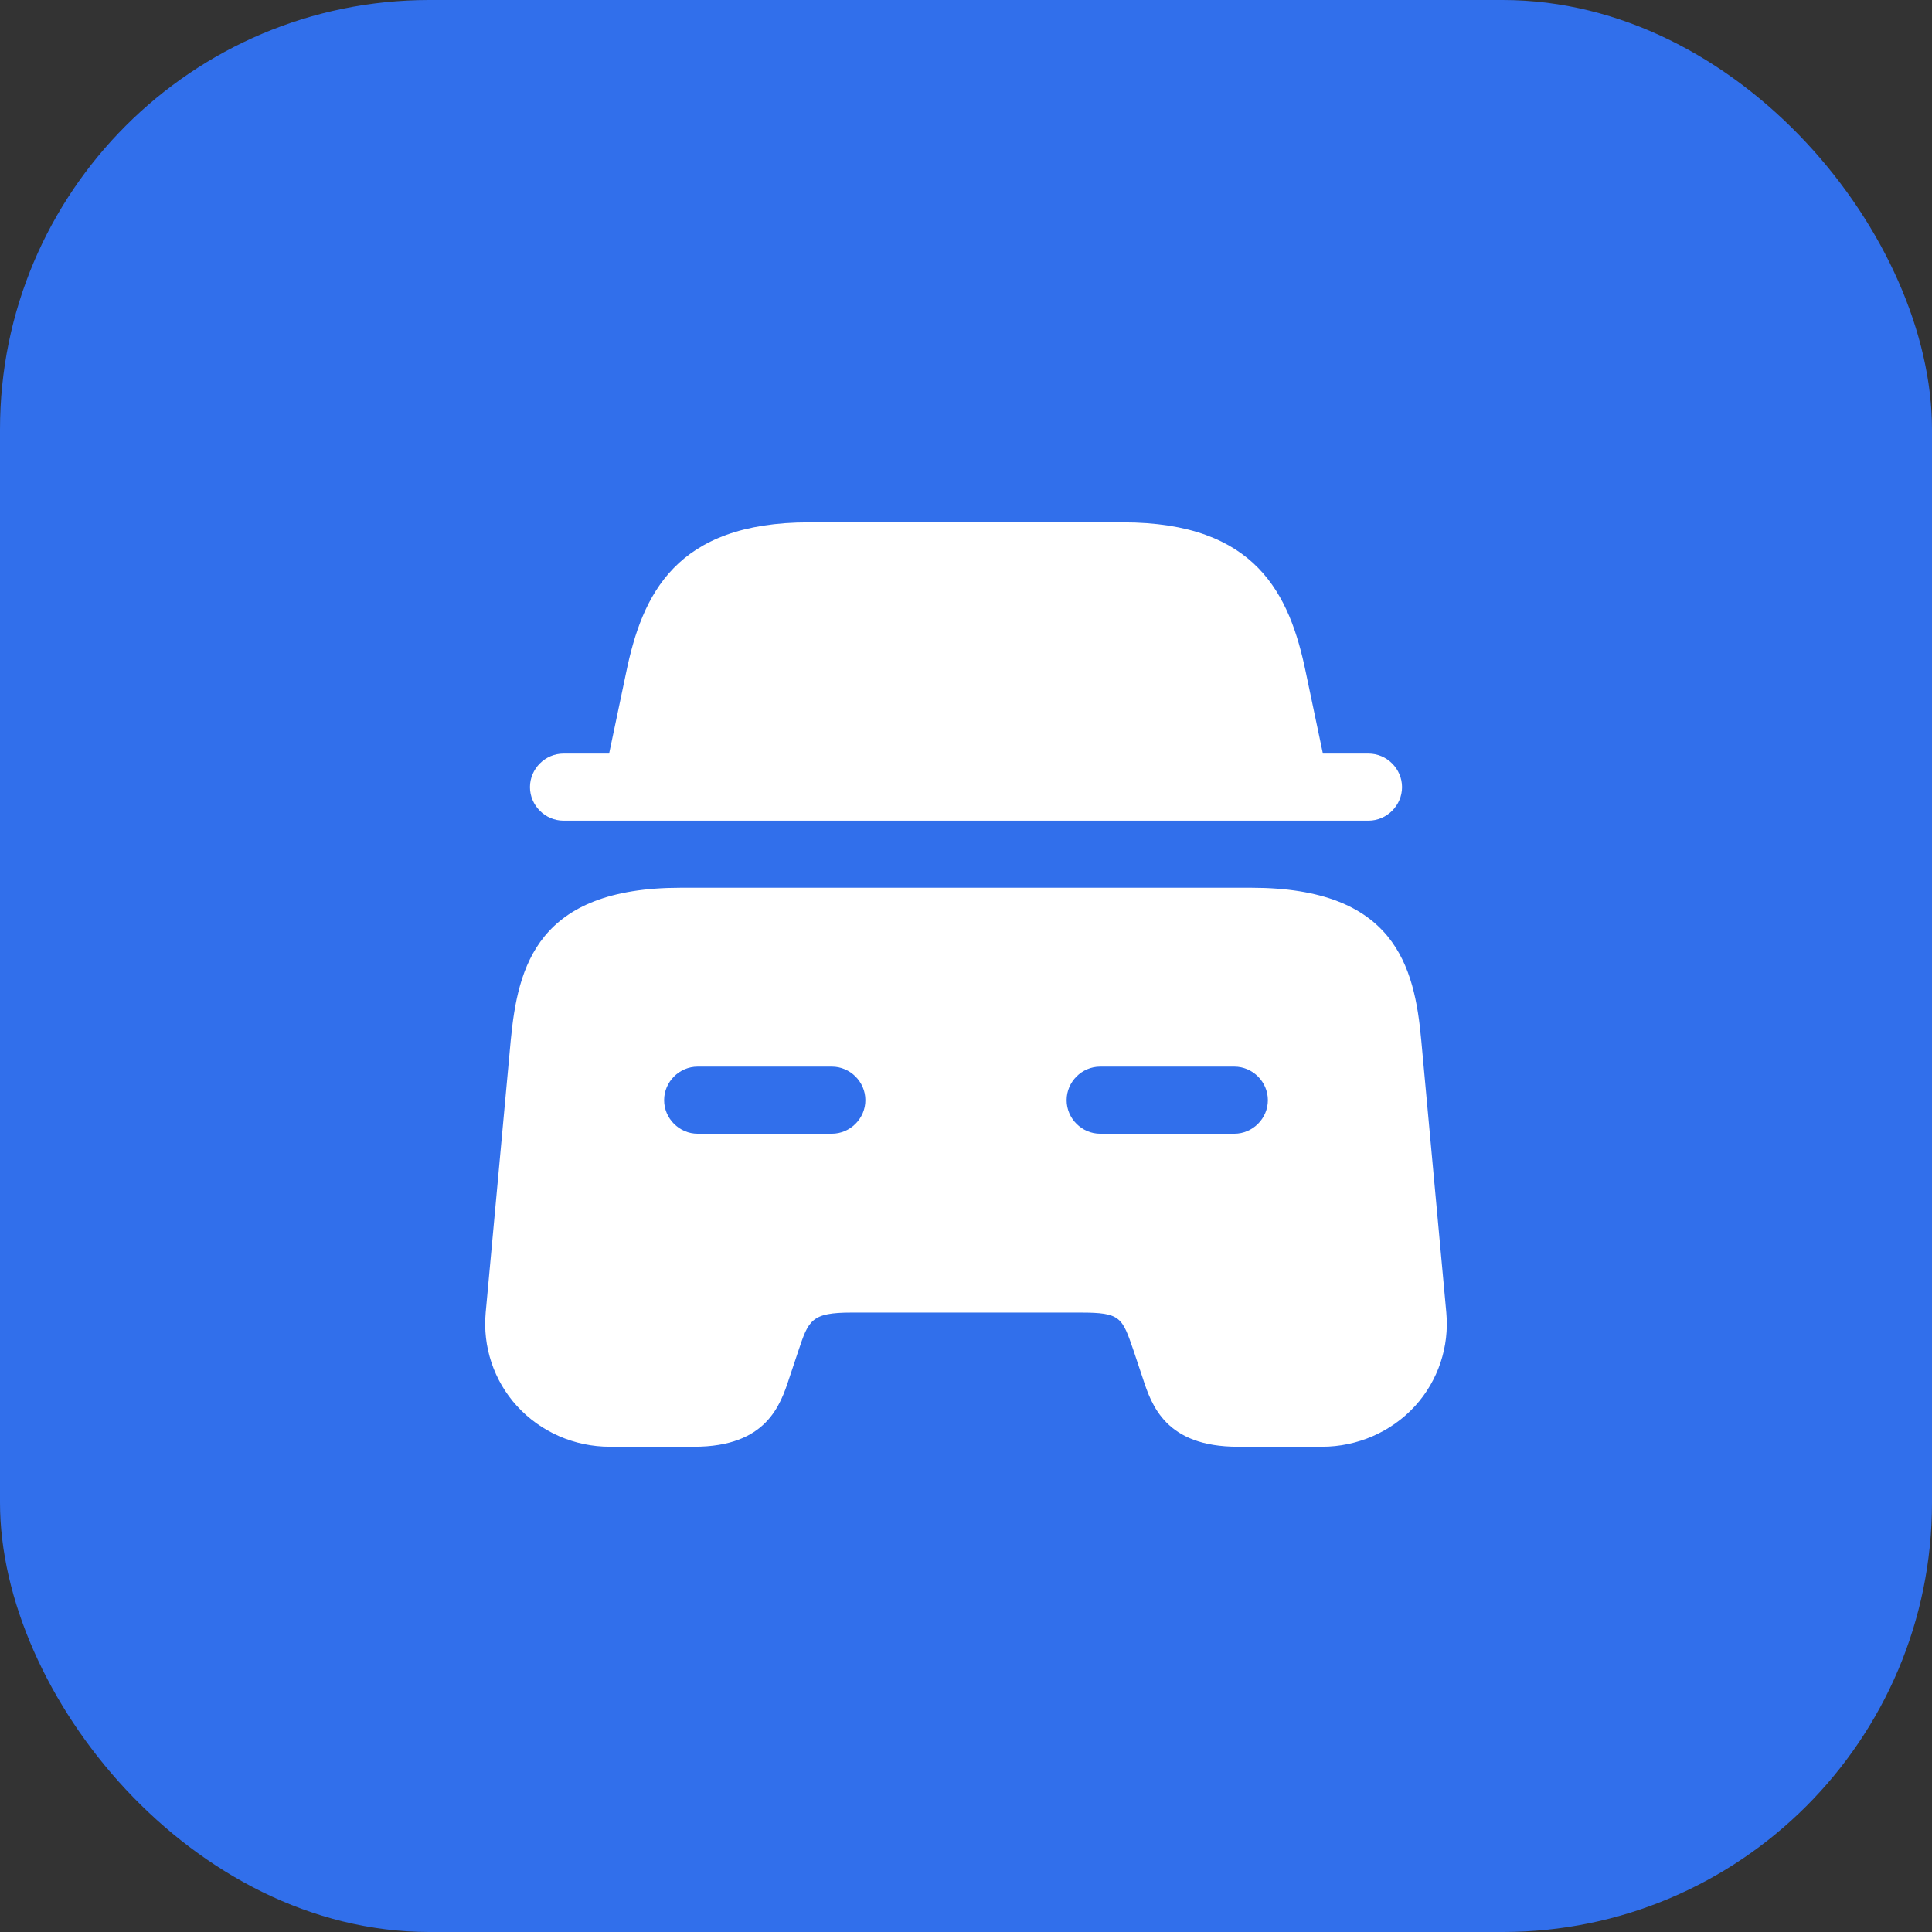
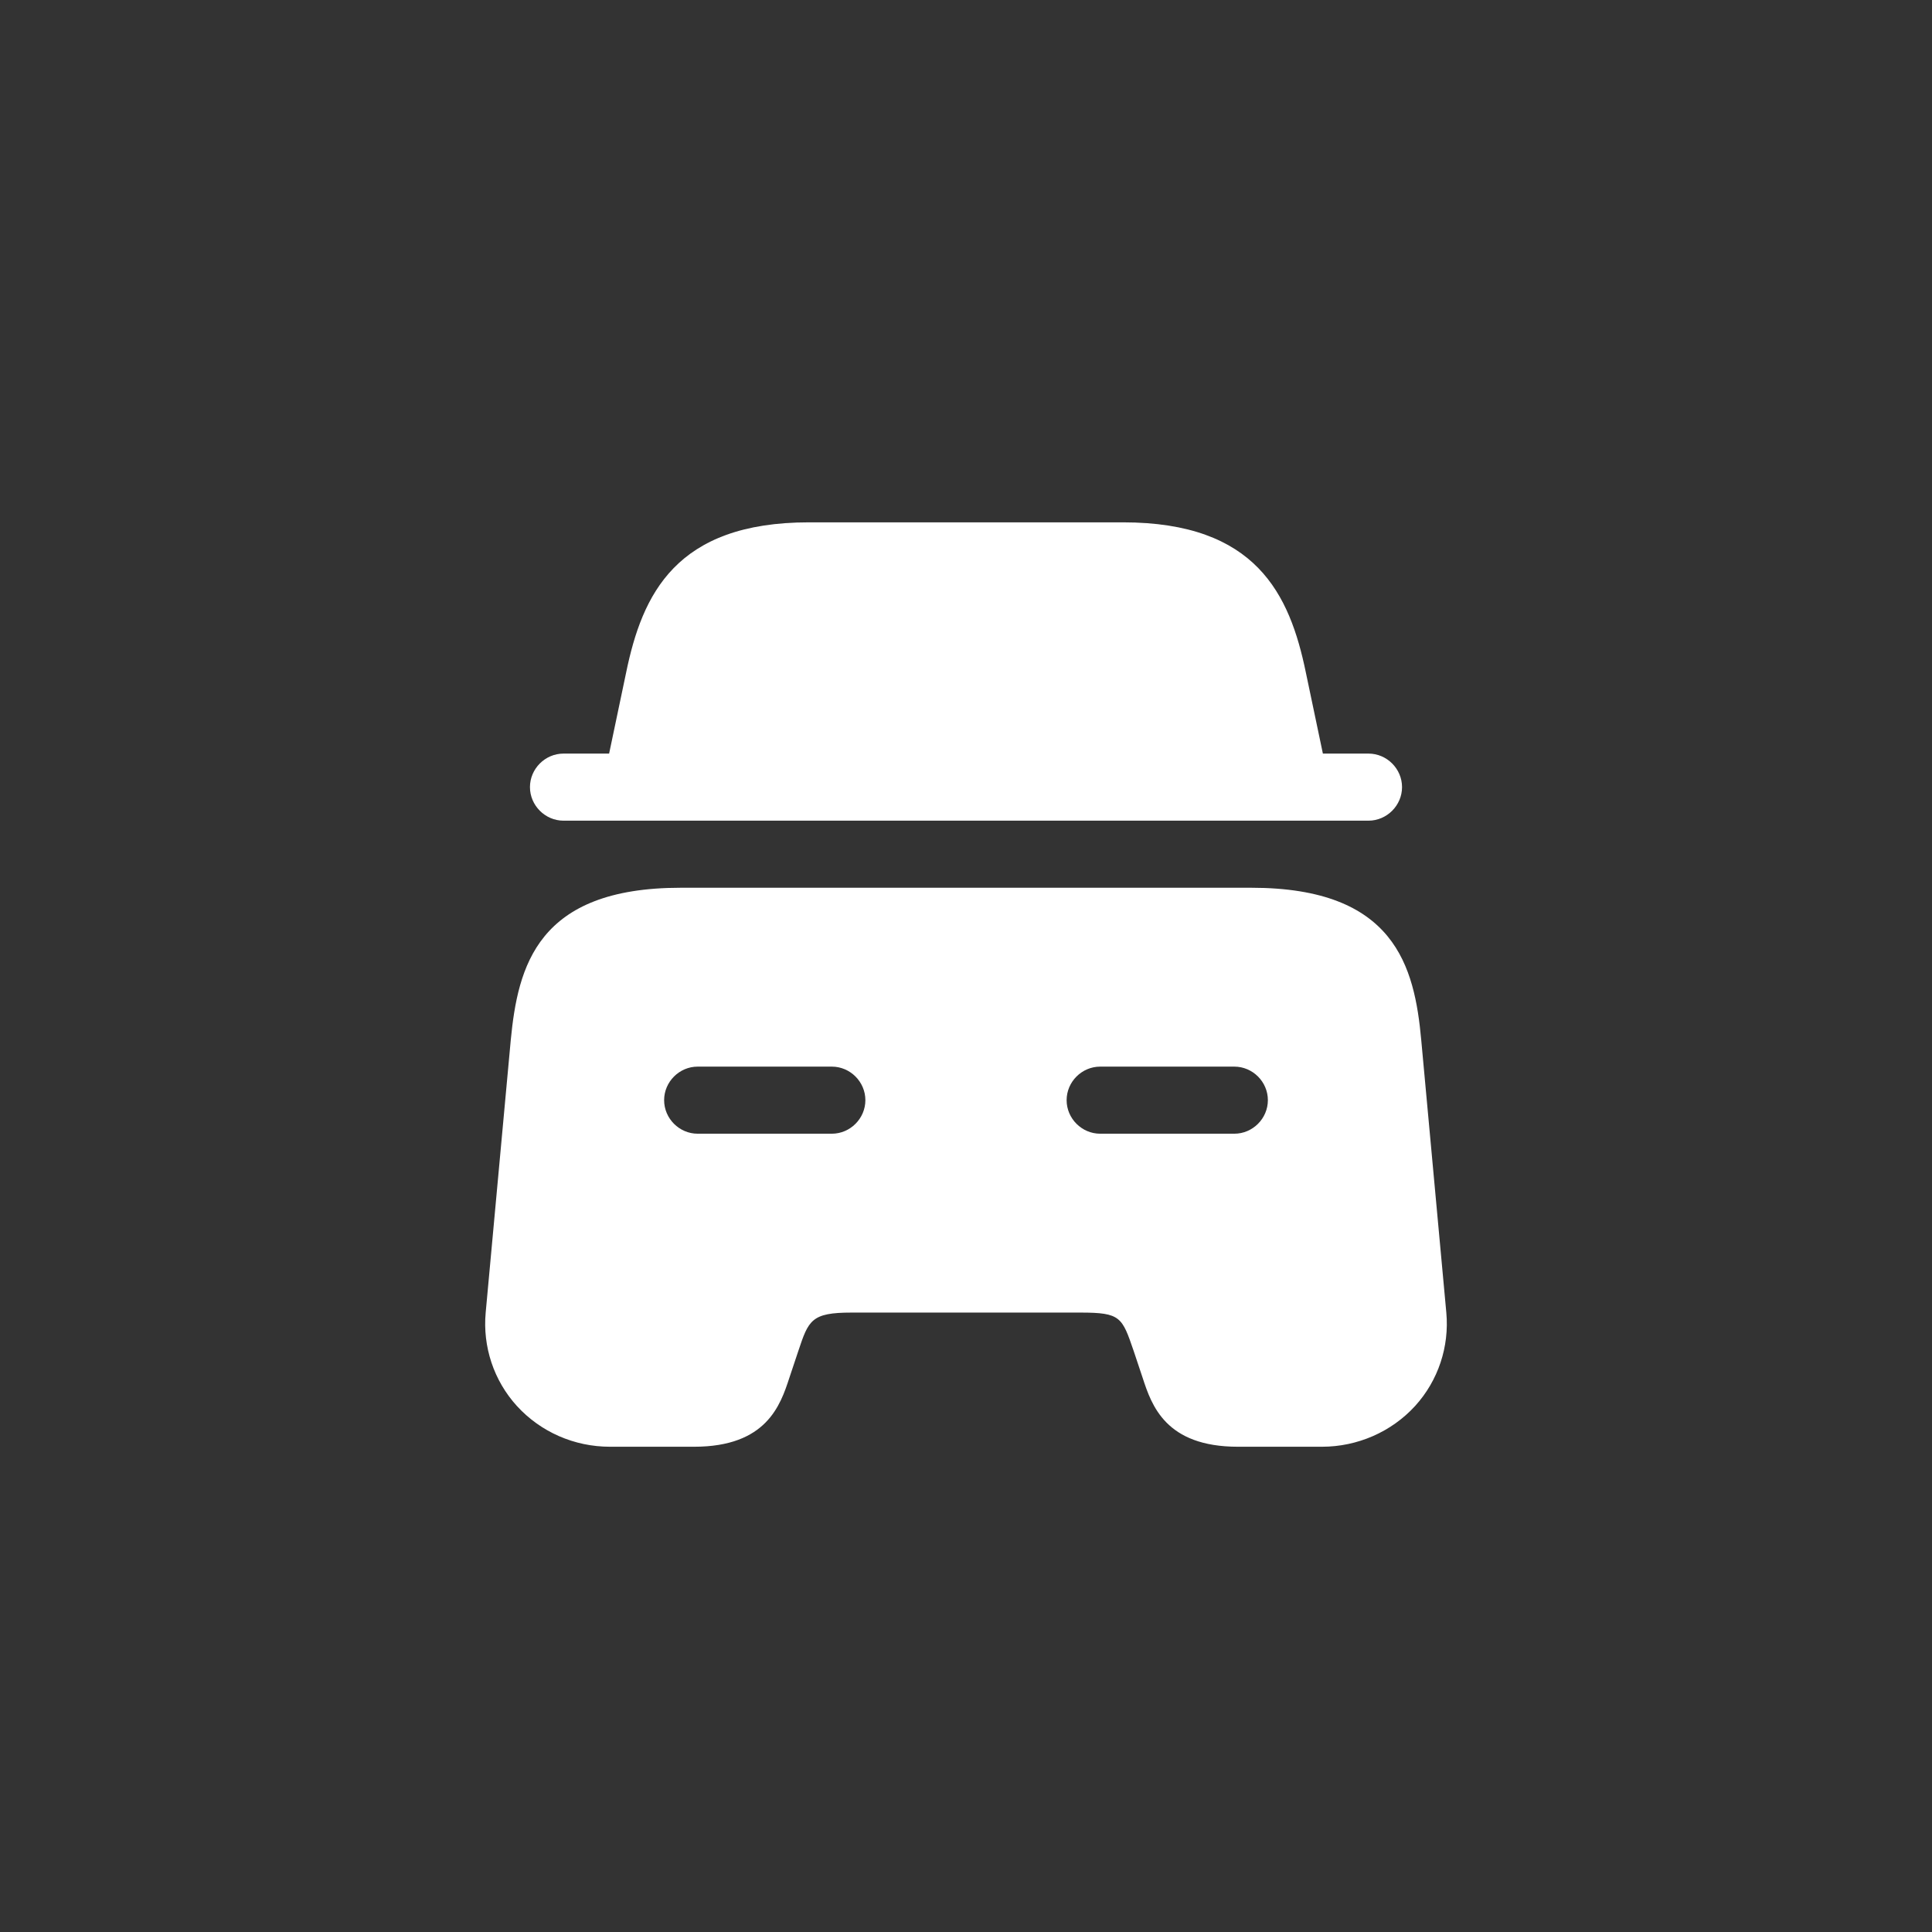
<svg xmlns="http://www.w3.org/2000/svg" width="36" height="36" viewBox="0 0 36 36" fill="none">
  <rect x="0" y="0" width="36" height="36" fill="#333333" stroke="none" />
-   <rect width="36" height="36" rx="8" fill="#316FEB" />
  <path d="M26.125 14.667C26.125 15.008 25.842 15.292 25.5 15.292H10.5C10.158 15.292 9.875 15.008 9.875 14.667C9.875 14.325 10.158 14.042 10.5 14.042H11.35L11.667 12.533C11.967 11.075 12.592 9.733 15.075 9.733H20.925C23.408 9.733 24.033 11.075 24.333 12.533L24.65 14.042H25.5C25.842 14.042 26.125 14.325 26.125 14.667Z" fill="white" />
  <path d="M26.483 19.383C26.358 18.008 25.992 16.542 23.317 16.542H12.683C10.008 16.542 9.65 18.008 9.517 19.383L9.05 24.458C8.992 25.092 9.2 25.725 9.633 26.2C10.075 26.683 10.7 26.958 11.367 26.958H12.933C14.283 26.958 14.542 26.183 14.708 25.675L14.875 25.175C15.067 24.6 15.117 24.458 15.867 24.458H20.133C20.883 24.458 20.908 24.542 21.125 25.175L21.292 25.675C21.458 26.183 21.717 26.958 23.067 26.958H24.633C25.292 26.958 25.925 26.683 26.367 26.2C26.8 25.725 27.008 25.092 26.95 24.458L26.483 19.383ZM15.5 21.125H13C12.658 21.125 12.375 20.842 12.375 20.5C12.375 20.158 12.658 19.875 13 19.875H15.5C15.842 19.875 16.125 20.158 16.125 20.5C16.125 20.842 15.842 21.125 15.5 21.125ZM23 21.125H20.5C20.158 21.125 19.875 20.842 19.875 20.5C19.875 20.158 20.158 19.875 20.5 19.875H23C23.342 19.875 23.625 20.158 23.625 20.5C23.625 20.842 23.342 21.125 23 21.125Z" fill="white" />
</svg>